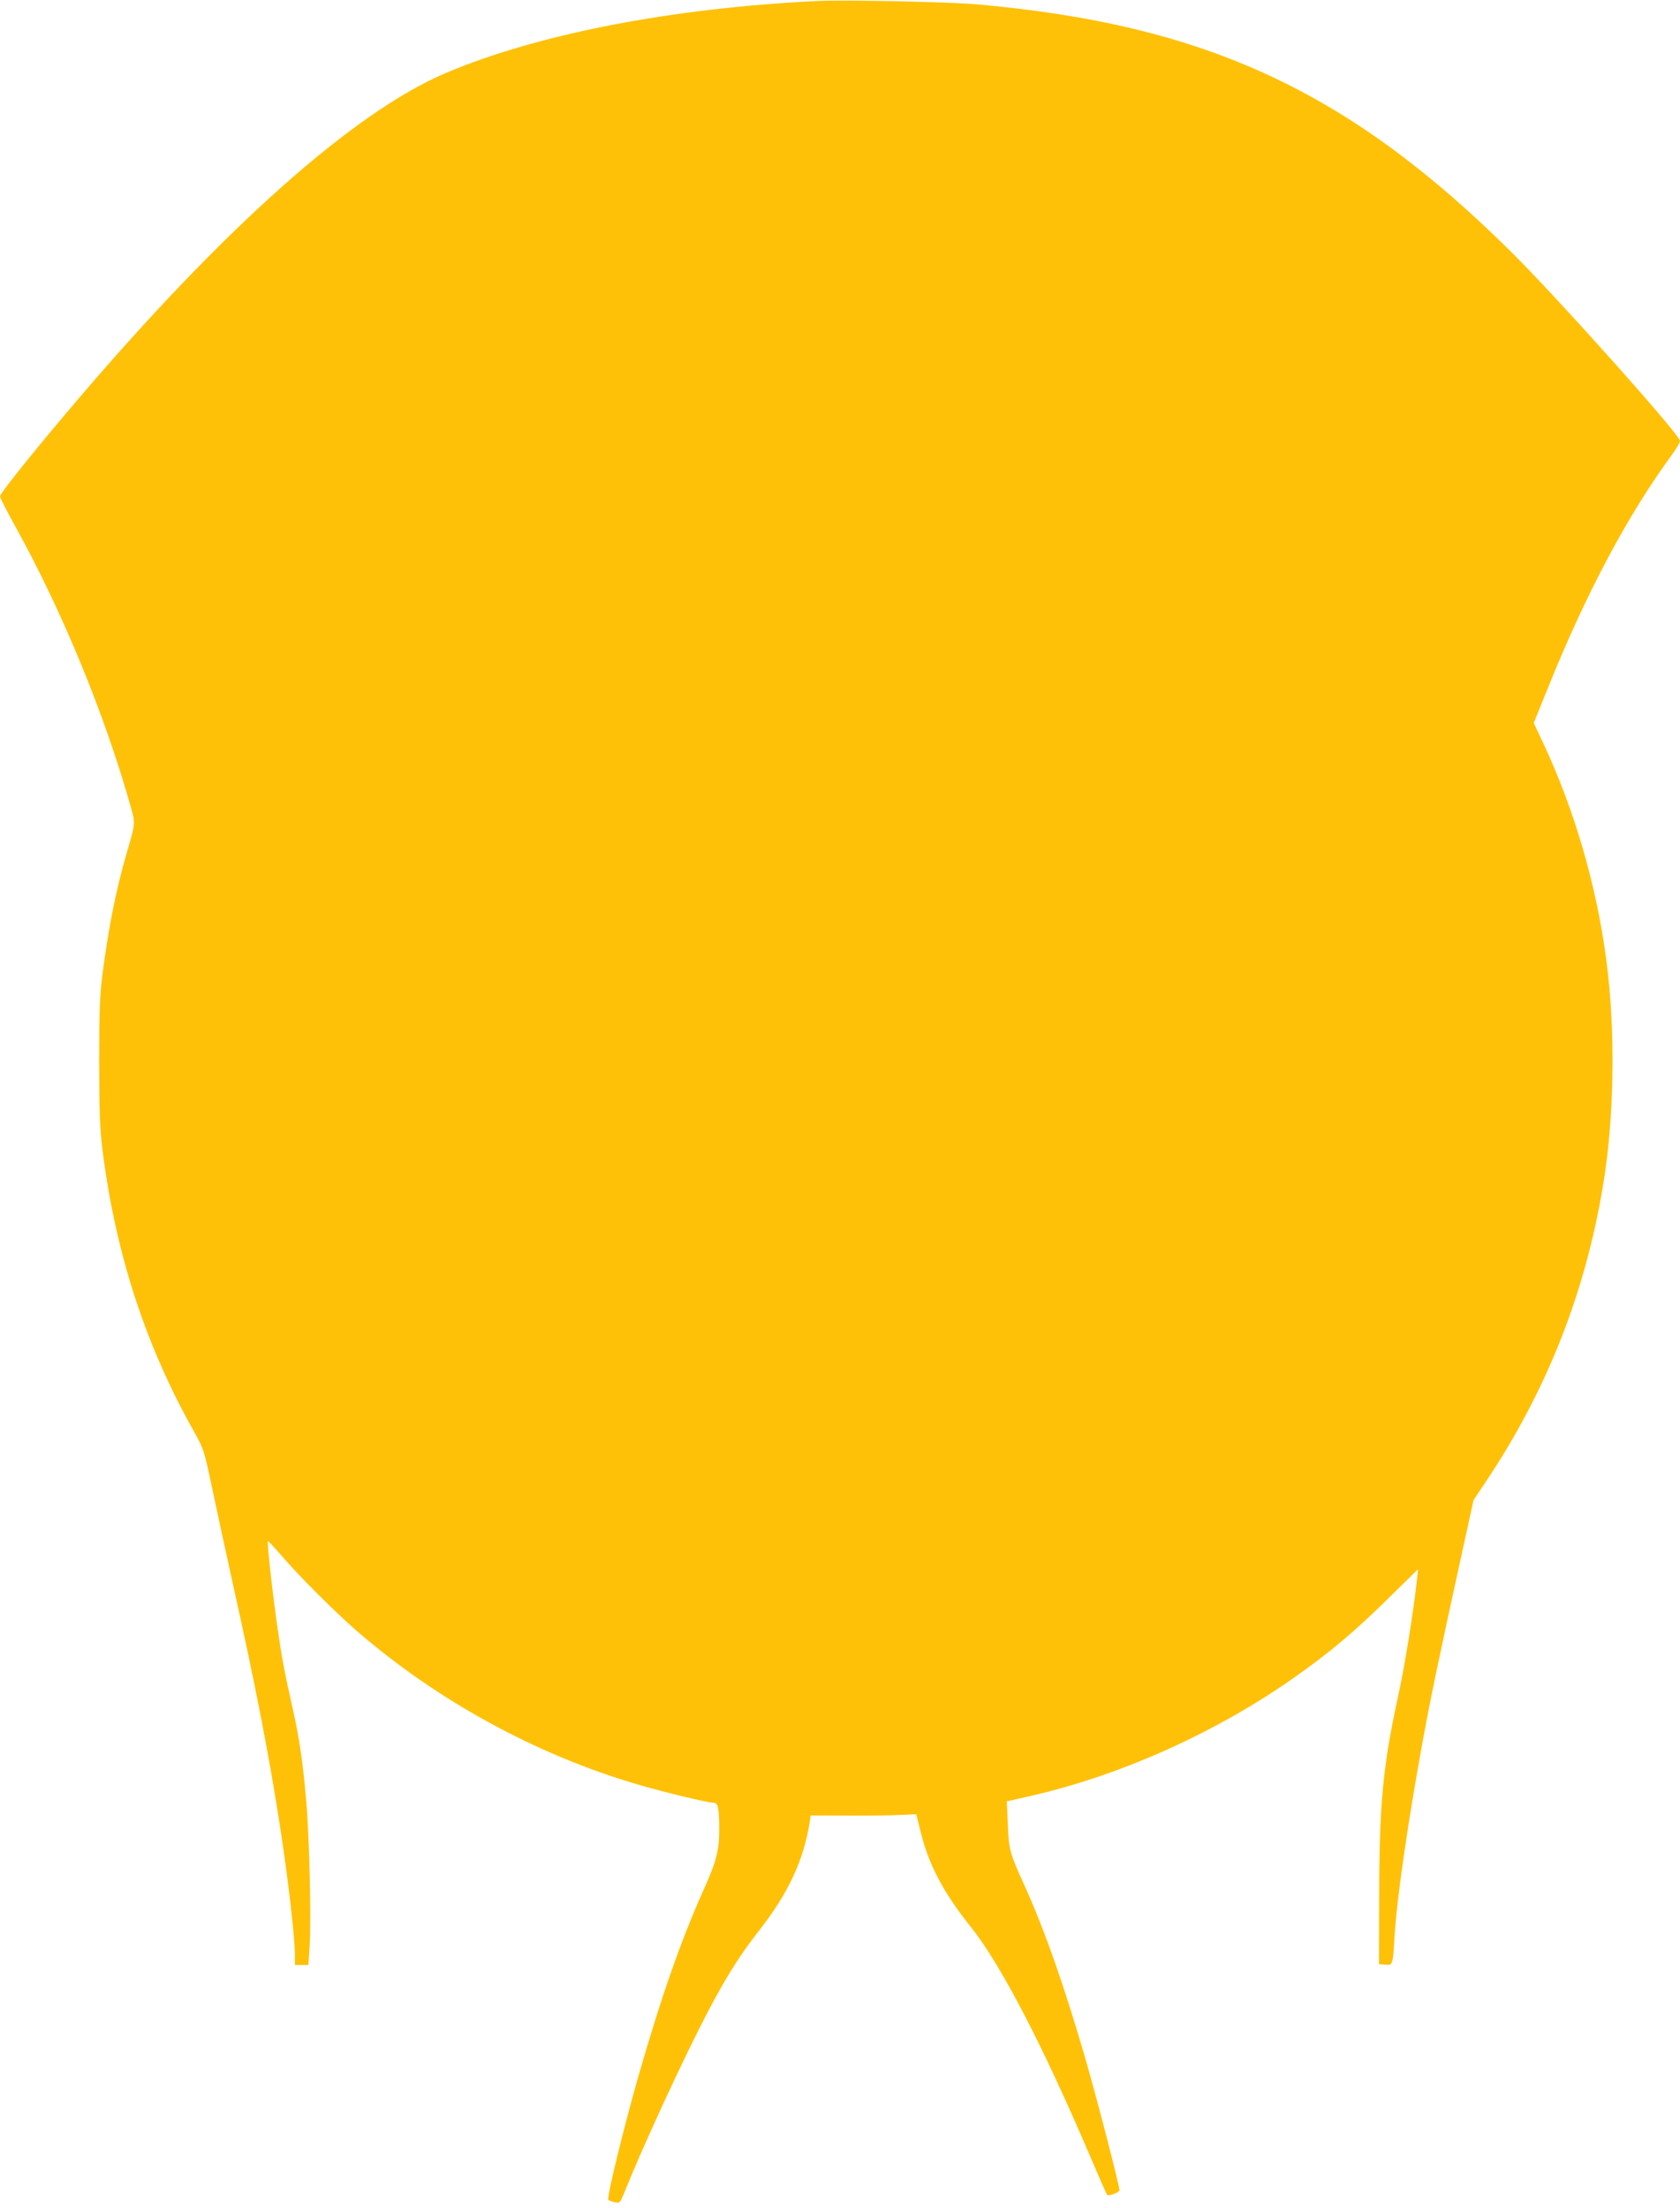
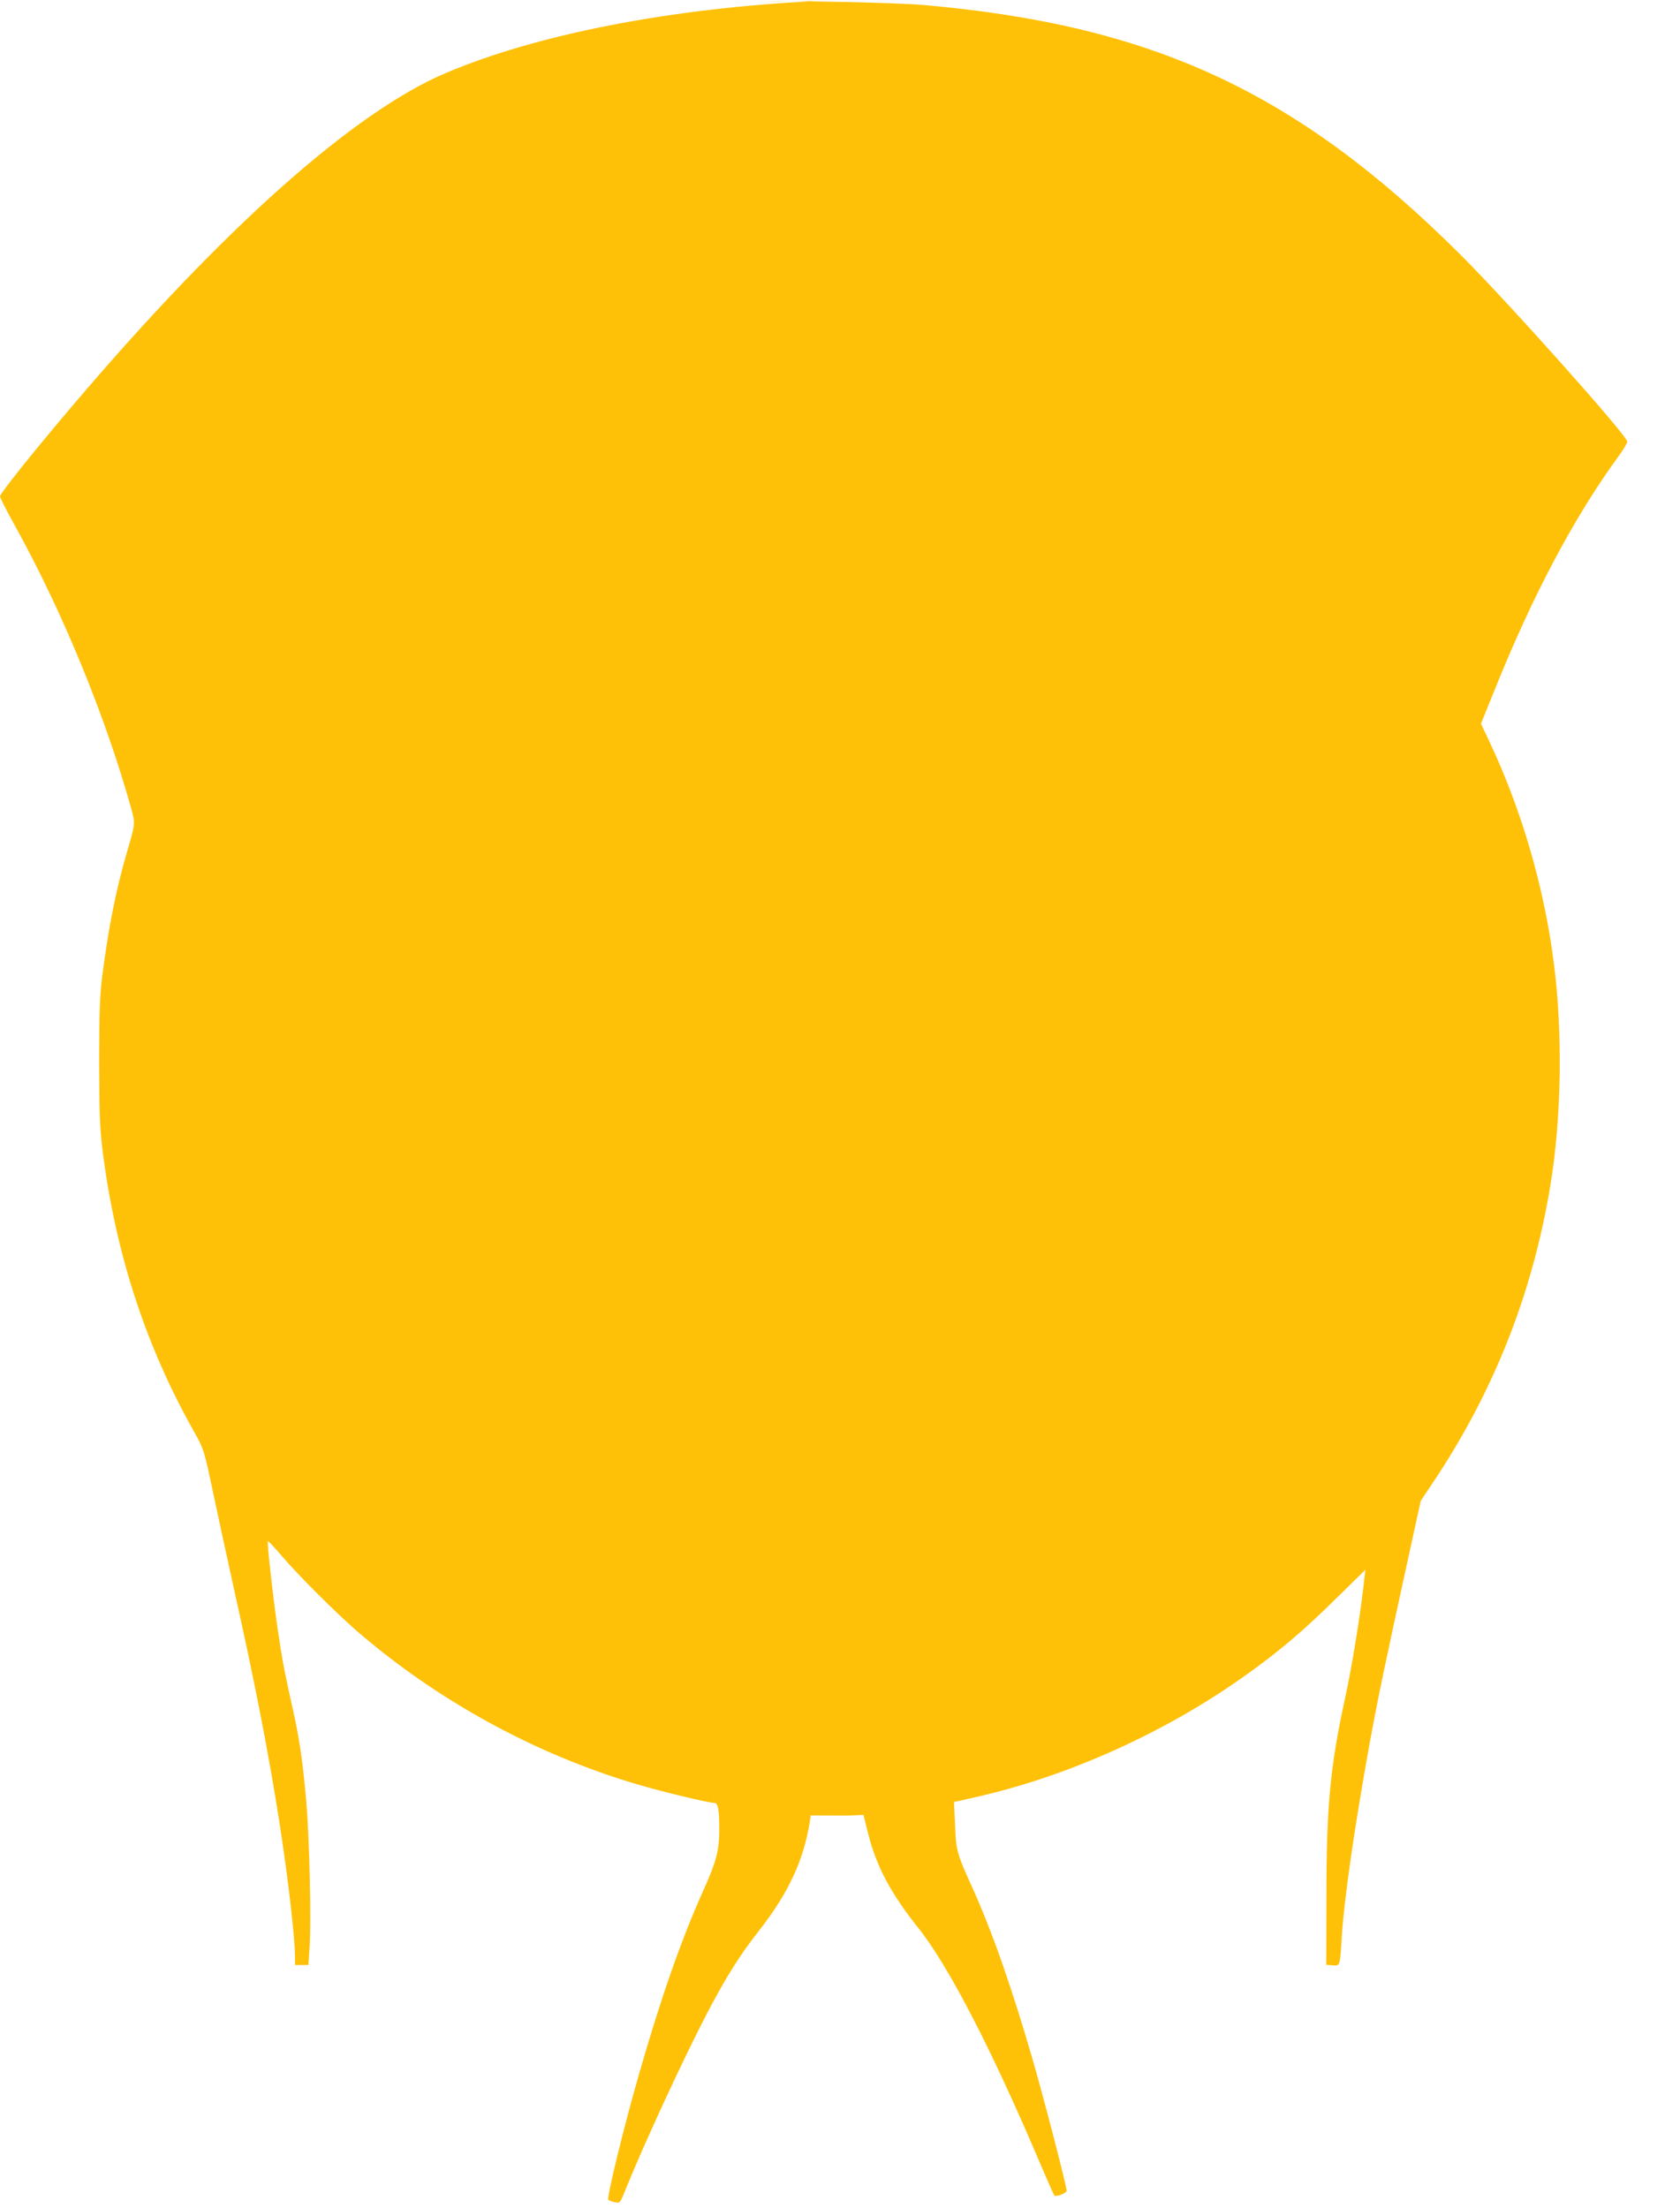
<svg xmlns="http://www.w3.org/2000/svg" version="1.0" width="974pt" height="1280pt" viewBox="0 0 974 1280" preserveAspectRatio="xMidYMid meet">
  <g transform="translate(0,1280) scale(0.1,-0.1)" fill="#ffc107" stroke="none">
-     <path d="M4735 12794 c-841 -41 -1616 -191 -2150 -417 -533 -226 -1291 -900 -2159 -1922 -227 -267 -426 -515 -426 -532 0 -8 39 -85 87 -171 276 -498 524 -1103 673 -1636 25 -90 25 -88 -24 -255 -64 -220 -107 -438 -143 -716 -14 -113 -18 -211 -18 -505 1 -319 4 -386 23 -535 77 -586 250 -1113 529 -1607 53 -95 57 -105 104 -329 27 -127 82 -383 123 -568 126 -565 207 -981 270 -1391 47 -305 86 -643 86 -747 l0 -53 39 0 39 0 7 108 c10 144 -1 636 -20 847 -20 226 -39 359 -80 540 -45 200 -61 285 -84 445 -26 172 -64 511 -58 516 2 3 38 -35 79 -83 99 -116 303 -319 430 -431 470 -408 1045 -723 1640 -897 154 -45 405 -105 438 -105 23 0 30 -37 30 -154 0 -123 -17 -188 -96 -362 -126 -282 -241 -610 -370 -1059 -85 -296 -188 -715 -177 -726 5 -5 22 -11 38 -14 29 -6 31 -4 59 67 112 277 343 776 483 1043 107 203 185 326 295 466 170 218 257 405 293 630 l5 36 213 -1 c116 -1 254 1 306 4 l93 4 28 -112 c48 -188 131 -344 289 -542 172 -215 419 -690 696 -1340 48 -113 90 -208 94 -212 9 -10 71 14 71 27 0 27 -126 514 -194 750 -122 423 -240 760 -357 1017 -85 187 -91 208 -96 355 l-6 132 24 5 c13 3 65 15 114 26 522 119 1072 366 1525 684 216 152 360 274 568 480 l154 151 -7 -60 c-21 -196 -72 -507 -110 -681 -87 -398 -109 -625 -109 -1164 l-1 -385 37 -3 c43 -4 43 -4 53 163 13 219 75 645 160 1115 50 272 85 443 241 1155 l57 260 67 100 c355 529 580 1097 684 1725 65 389 73 891 20 1295 -56 438 -186 882 -369 1272 l-53 112 78 193 c221 550 463 1007 721 1359 27 37 49 74 49 83 0 35 -694 812 -969 1086 -946 941 -1779 1328 -3111 1445 -164 14 -767 27 -925 19z" />
+     <path d="M4735 12794 c-841 -41 -1616 -191 -2150 -417 -533 -226 -1291 -900 -2159 -1922 -227 -267 -426 -515 -426 -532 0 -8 39 -85 87 -171 276 -498 524 -1103 673 -1636 25 -90 25 -88 -24 -255 -64 -220 -107 -438 -143 -716 -14 -113 -18 -211 -18 -505 1 -319 4 -386 23 -535 77 -586 250 -1113 529 -1607 53 -95 57 -105 104 -329 27 -127 82 -383 123 -568 126 -565 207 -981 270 -1391 47 -305 86 -643 86 -747 l0 -53 39 0 39 0 7 108 c10 144 -1 636 -20 847 -20 226 -39 359 -80 540 -45 200 -61 285 -84 445 -26 172 -64 511 -58 516 2 3 38 -35 79 -83 99 -116 303 -319 430 -431 470 -408 1045 -723 1640 -897 154 -45 405 -105 438 -105 23 0 30 -37 30 -154 0 -123 -17 -188 -96 -362 -126 -282 -241 -610 -370 -1059 -85 -296 -188 -715 -177 -726 5 -5 22 -11 38 -14 29 -6 31 -4 59 67 112 277 343 776 483 1043 107 203 185 326 295 466 170 218 257 405 293 630 l5 36 213 -1 l93 4 28 -112 c48 -188 131 -344 289 -542 172 -215 419 -690 696 -1340 48 -113 90 -208 94 -212 9 -10 71 14 71 27 0 27 -126 514 -194 750 -122 423 -240 760 -357 1017 -85 187 -91 208 -96 355 l-6 132 24 5 c13 3 65 15 114 26 522 119 1072 366 1525 684 216 152 360 274 568 480 l154 151 -7 -60 c-21 -196 -72 -507 -110 -681 -87 -398 -109 -625 -109 -1164 l-1 -385 37 -3 c43 -4 43 -4 53 163 13 219 75 645 160 1115 50 272 85 443 241 1155 l57 260 67 100 c355 529 580 1097 684 1725 65 389 73 891 20 1295 -56 438 -186 882 -369 1272 l-53 112 78 193 c221 550 463 1007 721 1359 27 37 49 74 49 83 0 35 -694 812 -969 1086 -946 941 -1779 1328 -3111 1445 -164 14 -767 27 -925 19z" />
  </g>
</svg>